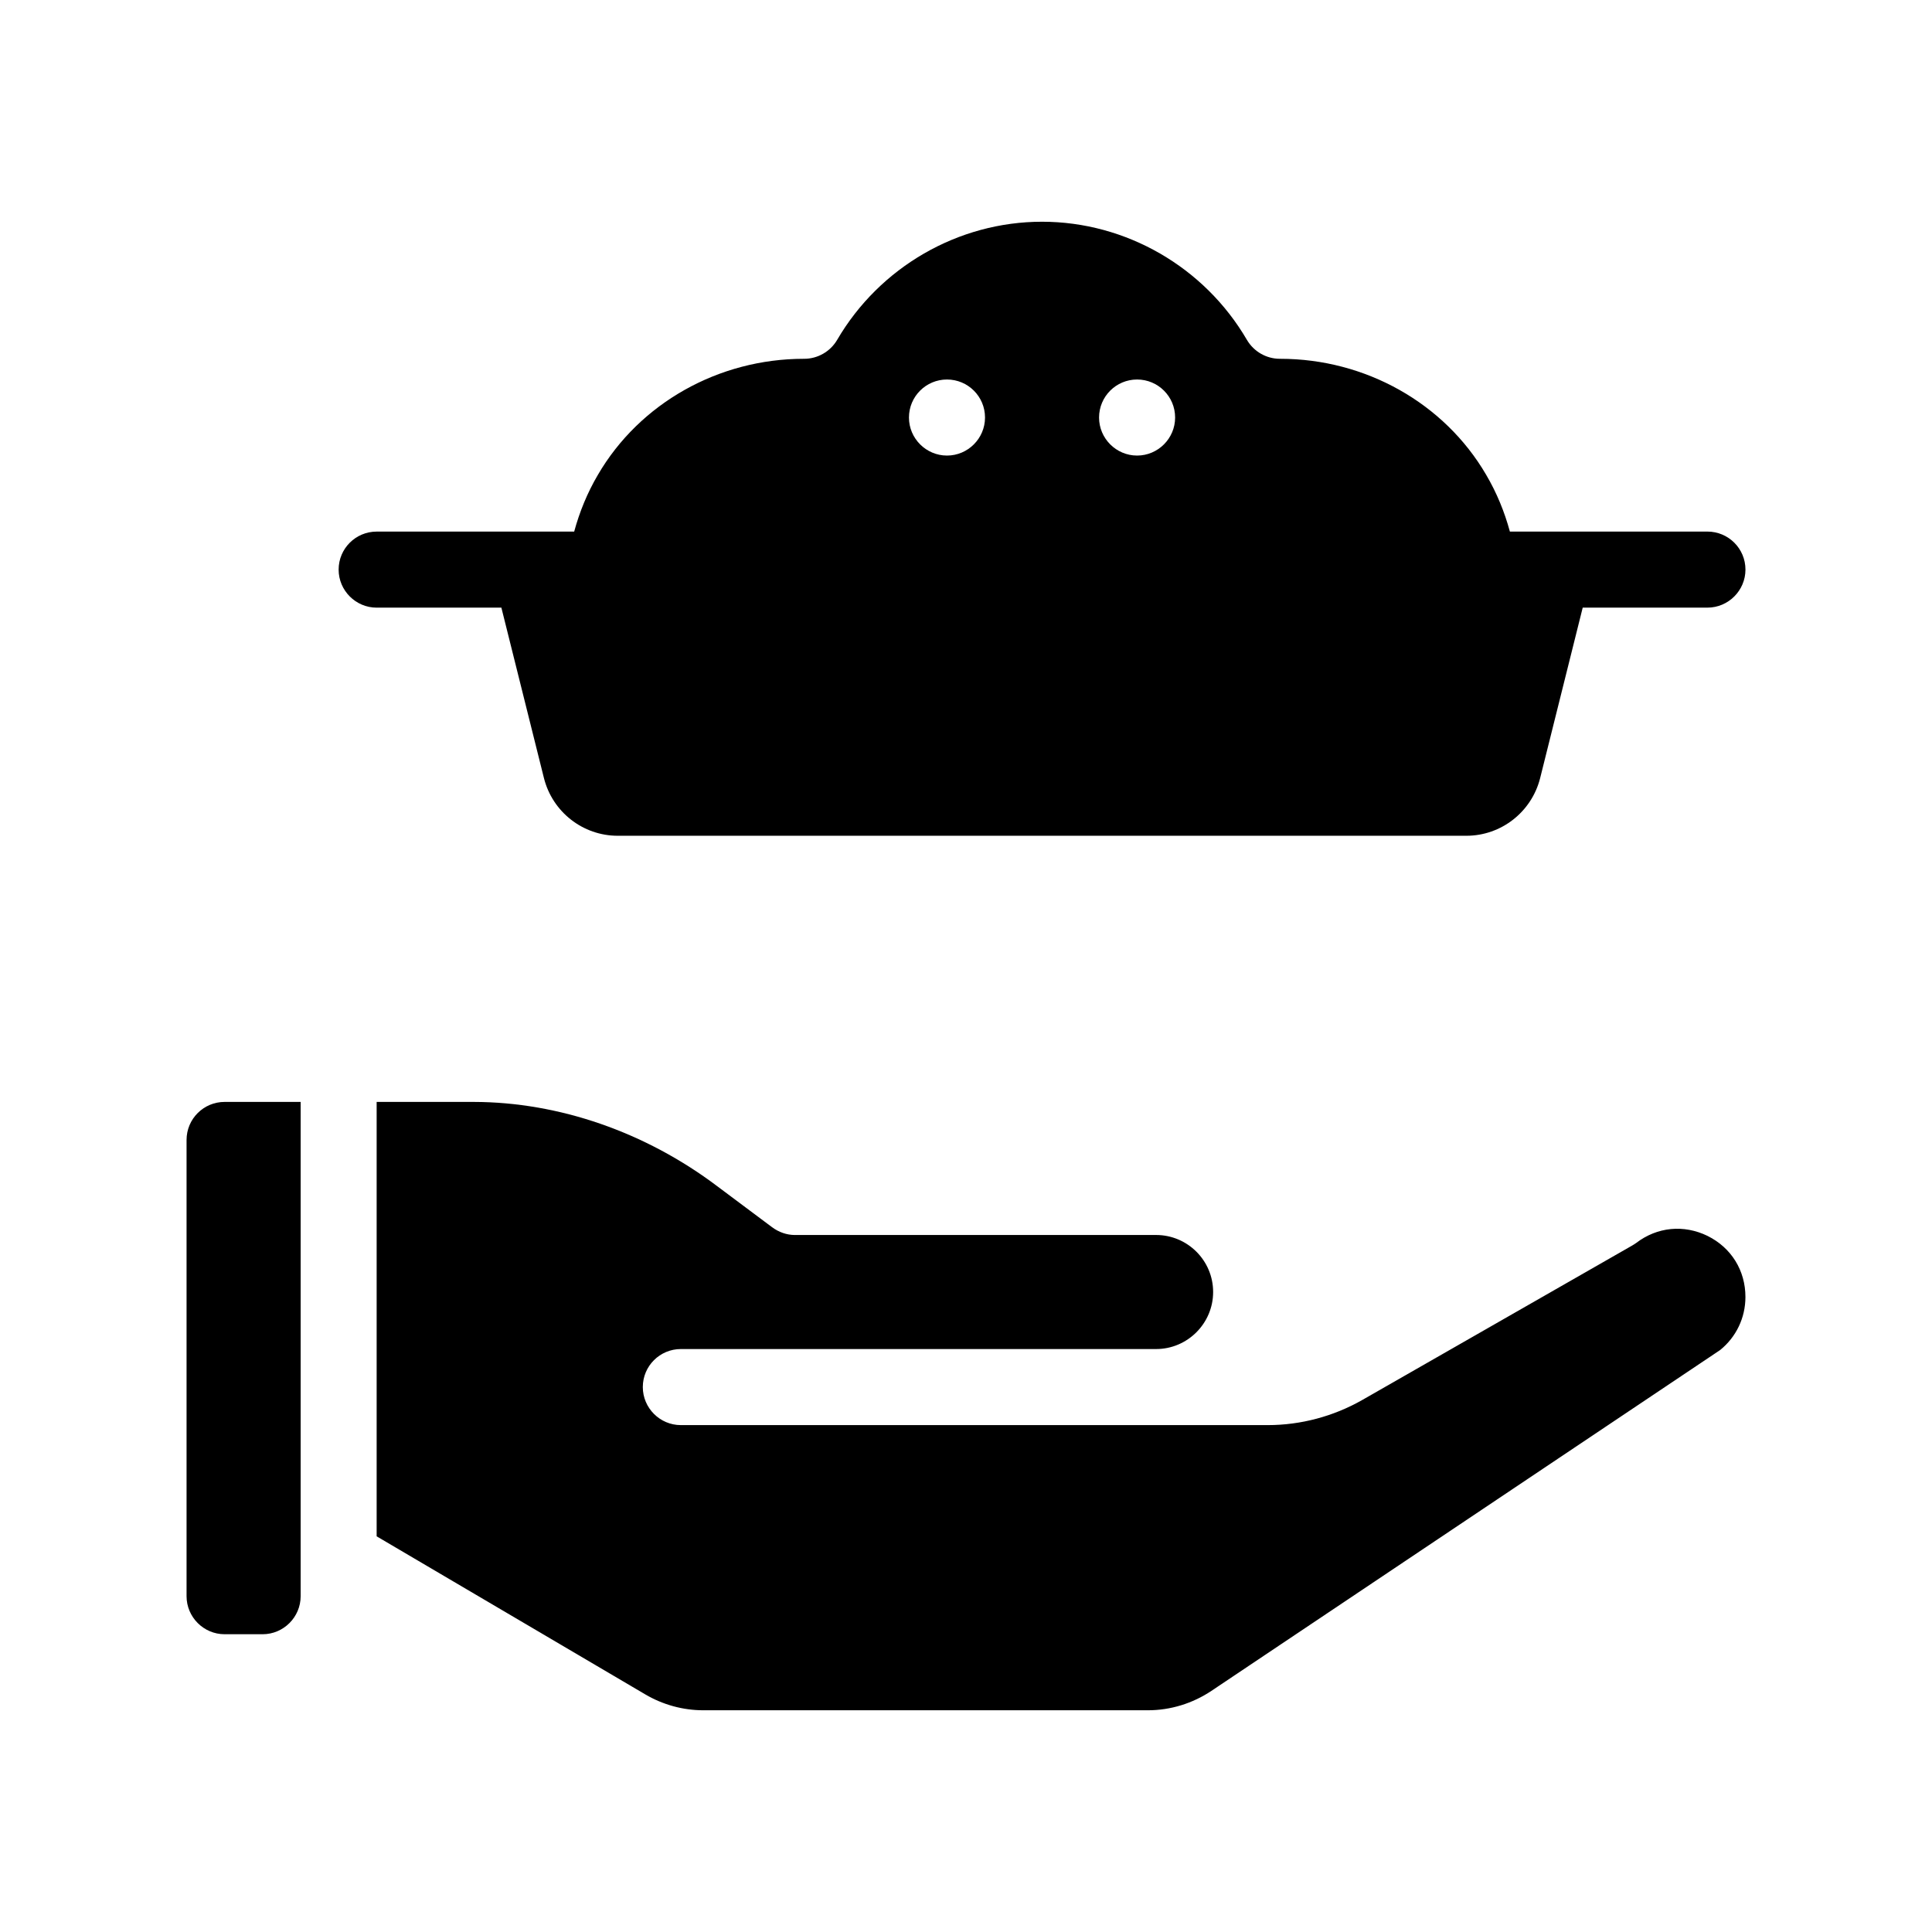
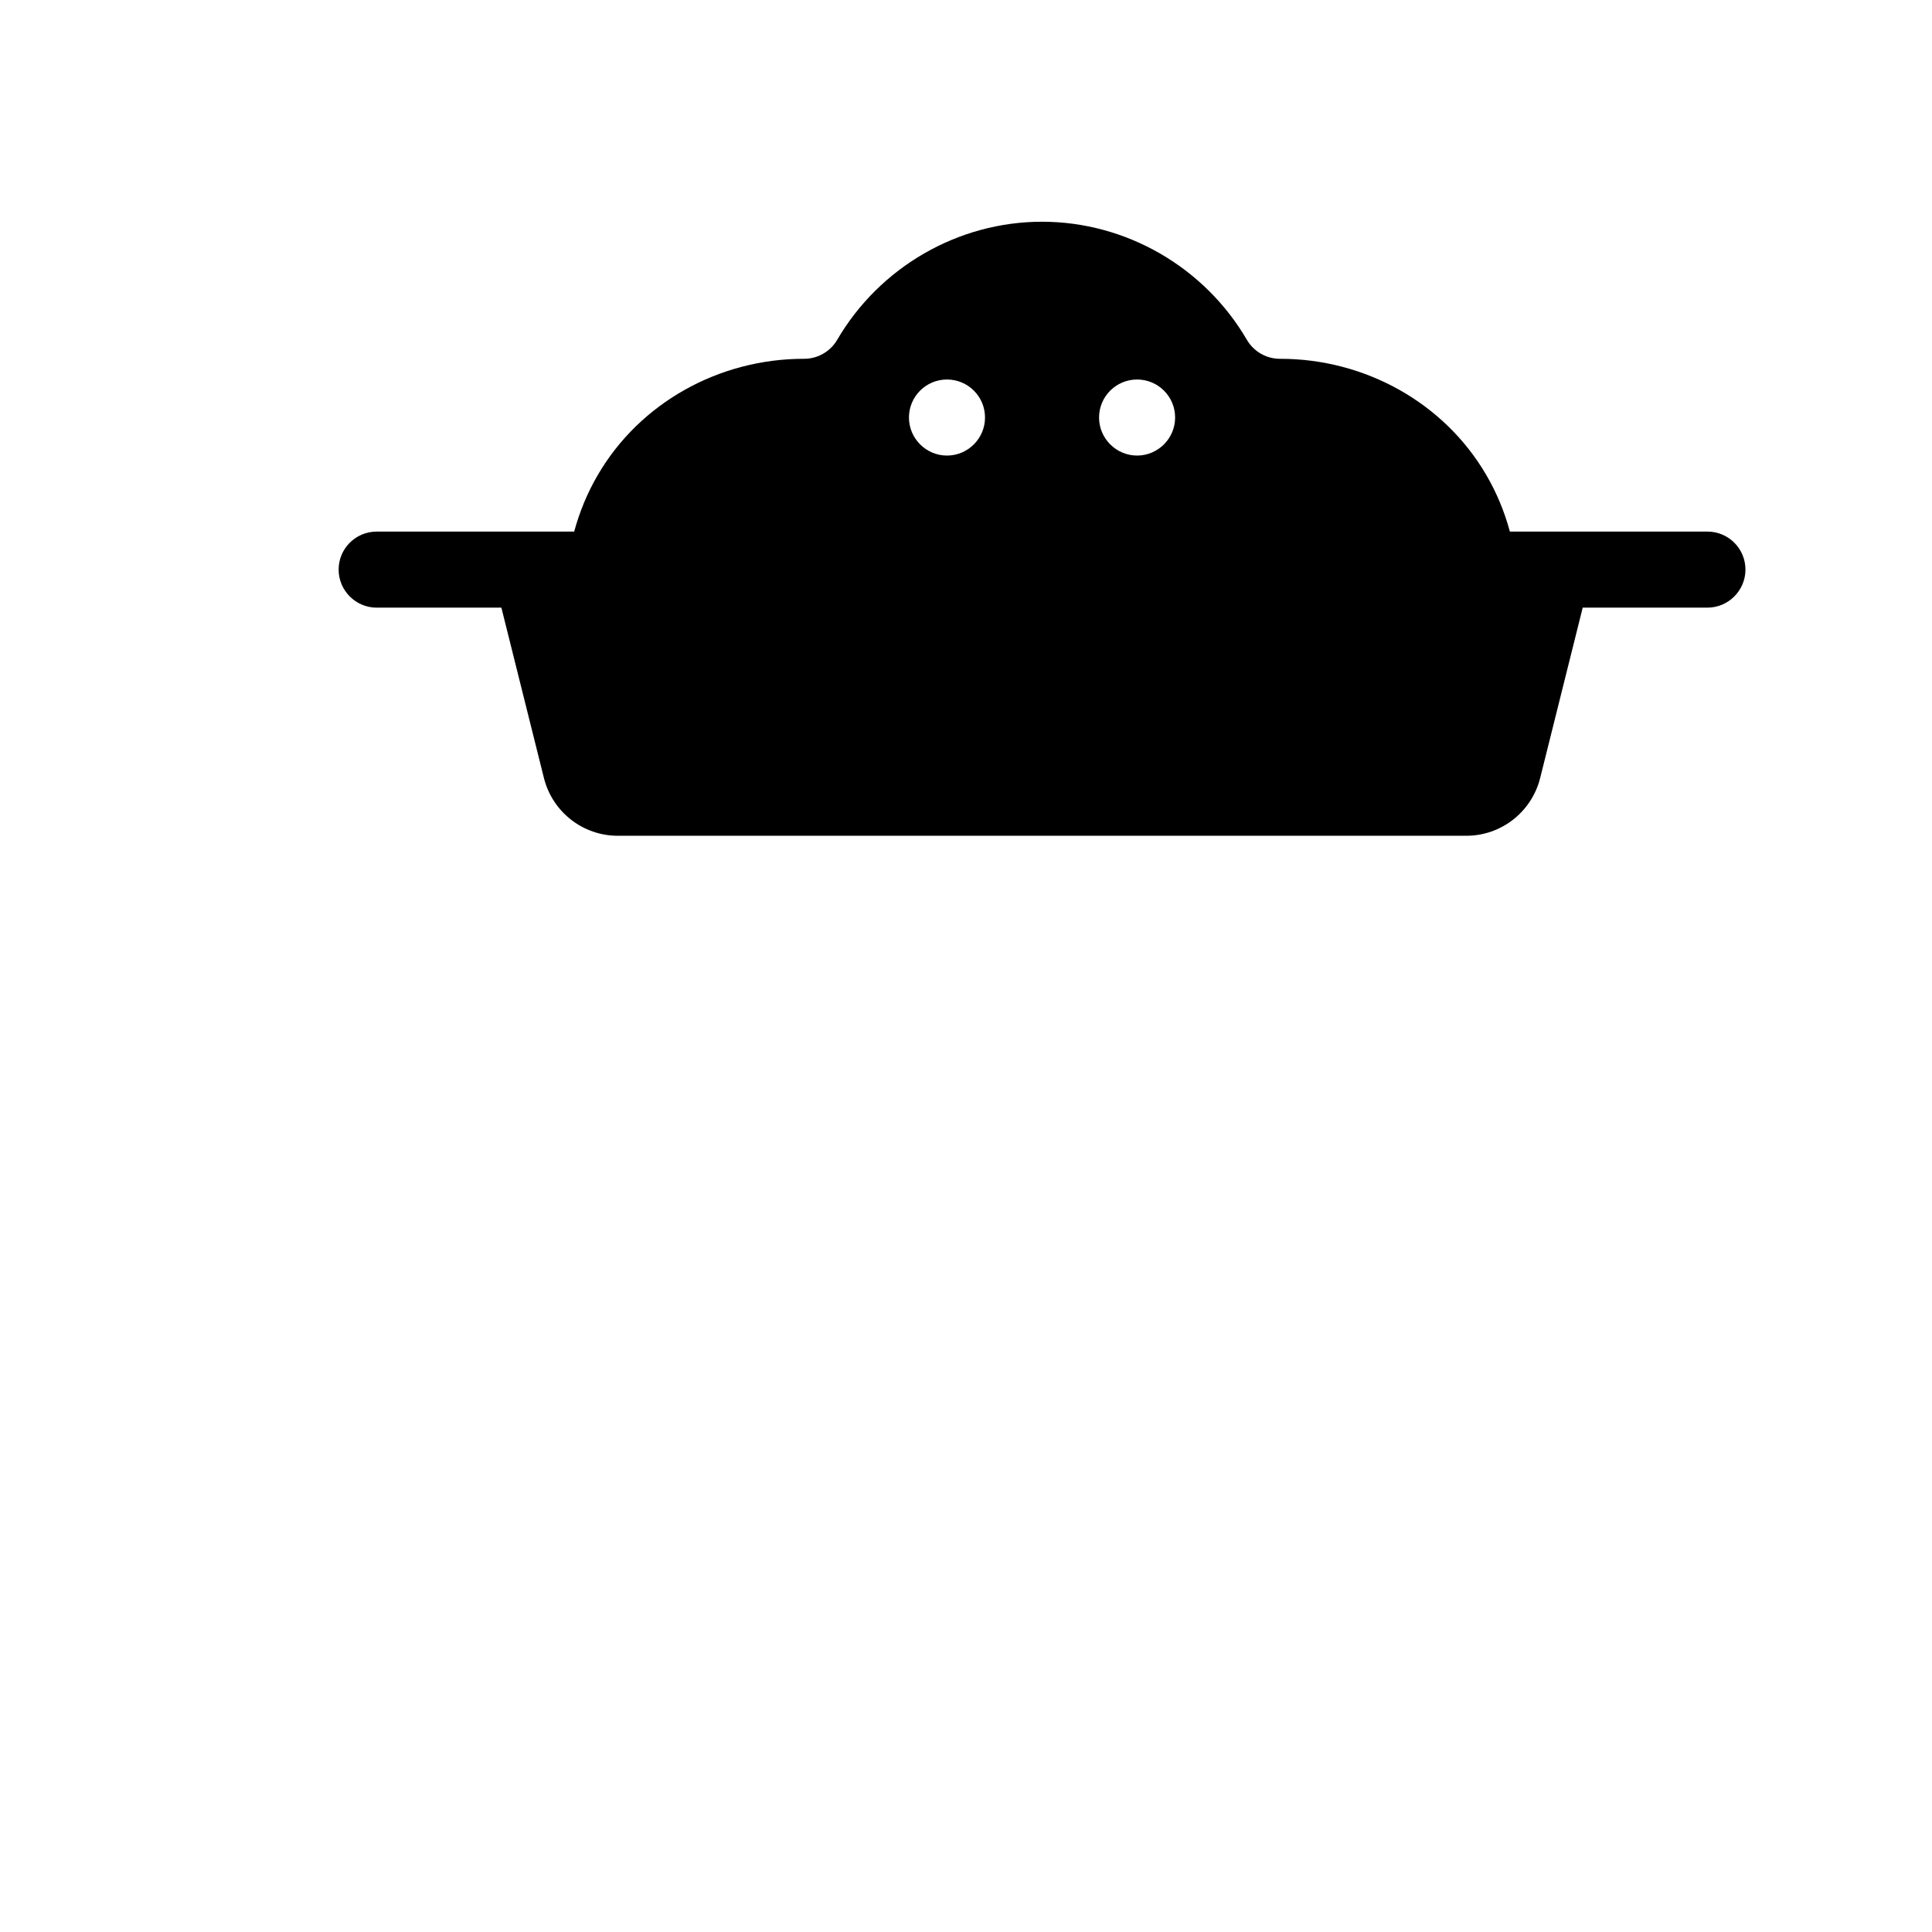
<svg xmlns="http://www.w3.org/2000/svg" fill="#000000" width="800px" height="800px" version="1.1" viewBox="144 144 512 512">
  <g>
-     <path d="m596.54 471.54c-6.297-3.074-13.352-2.418-18.941 1.863-0.352 0.25-0.754 0.504-1.109 0.707l-71.492 40.91c-7.609 4.332-16.273 6.648-25.039 6.648h-155.53c-5.543 0-10.078-4.535-10.078-10.078 0-5.594 4.535-10.078 10.078-10.078h125.95c8.312 0 15.113-6.801 15.113-15.113 0-8.363-6.801-15.113-15.113-15.113l-95.723 0.004c-2.168 0-4.281-0.754-6.047-2.066l-14.559-10.883c-19.043-14.359-41.969-22.27-64.438-22.32h-25.797v115.12l71.238 41.918c4.637 2.719 9.926 4.18 15.316 4.18h117.84c5.996 0 11.84-1.812 16.828-5.141l134.82-90.328c4.231-3.426 6.699-8.516 6.699-14.055 0-7.008-3.727-13.051-10.023-16.176z" />
-     <path d="m193.44 446.1v120.91c0 5.543 4.535 10.078 10.078 10.078h10.078c5.543 0 10.078-4.535 10.078-10.078v-130.99h-20.152c-5.547 0-10.082 4.484-10.082 10.078z" />
    <path d="m276.87 305.03 11.285 45.191c2.266 8.969 10.328 15.266 19.547 15.266h224.9c9.219 0 17.281-6.297 19.547-15.266l11.285-45.191h33.051c5.543 0 10.078-4.535 10.078-10.078 0-5.594-4.535-10.078-10.078-10.078l-52.348 0.004c-1.41-5.188-3.477-10.277-6.297-15.062-11.082-18.992-31.992-30.73-54.562-30.73h-0.102c-3.578 0-6.902-1.914-8.715-4.988-11.285-19.348-32.094-31.336-54.312-31.336s-43.023 11.992-54.312 31.336c-1.812 3.074-5.141 4.988-8.715 4.988h-0.102c-22.57 0-43.48 11.738-54.562 30.73-2.82 4.785-4.887 9.875-6.297 15.062h-52.344c-5.543 0-10.078 4.484-10.078 10.078 0 5.543 4.535 10.078 10.078 10.078 0-0.004 33.051-0.004 33.051-0.004zm168.47-60.457c5.543 0 10.078 4.484 10.078 10.078 0 5.543-4.535 10.078-10.078 10.078-5.543 0-10.078-4.535-10.078-10.078 0.004-5.594 4.539-10.078 10.078-10.078zm-50.379 0c5.543 0 10.078 4.484 10.078 10.078 0 5.543-4.535 10.078-10.078 10.078-5.543 0-10.078-4.535-10.078-10.078 0-5.594 4.535-10.078 10.078-10.078z" />
  </g>
</svg>